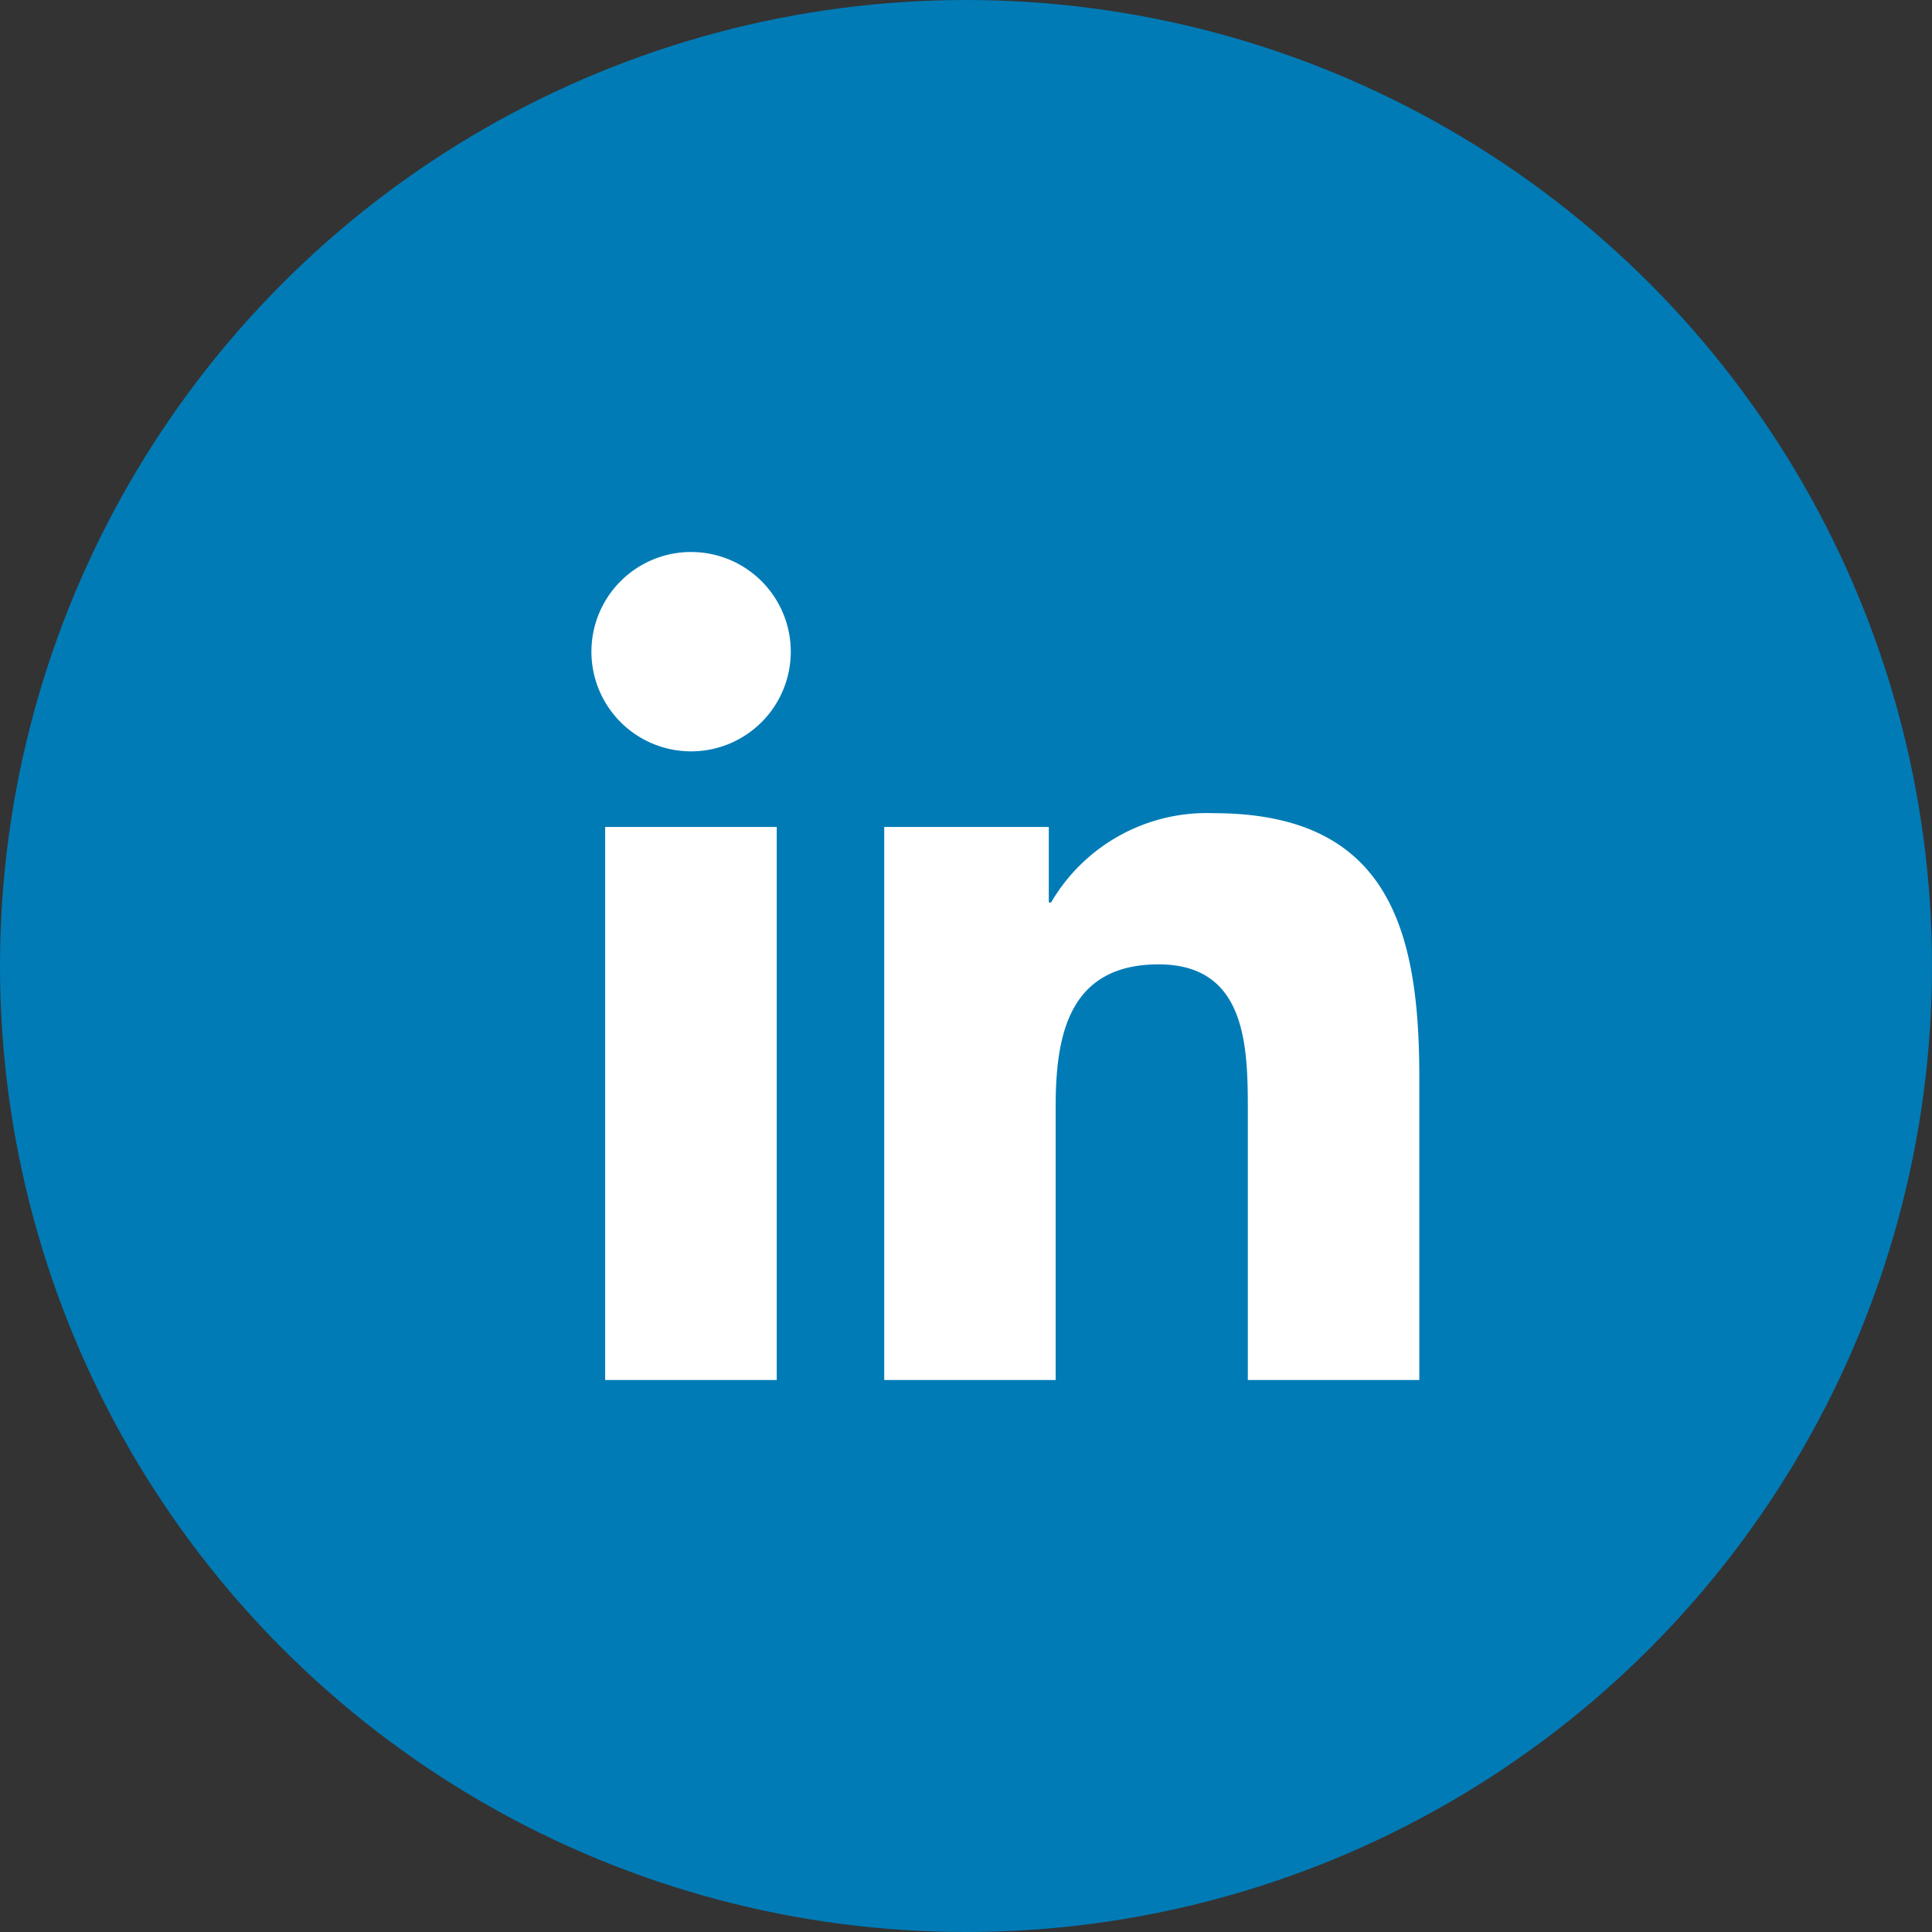
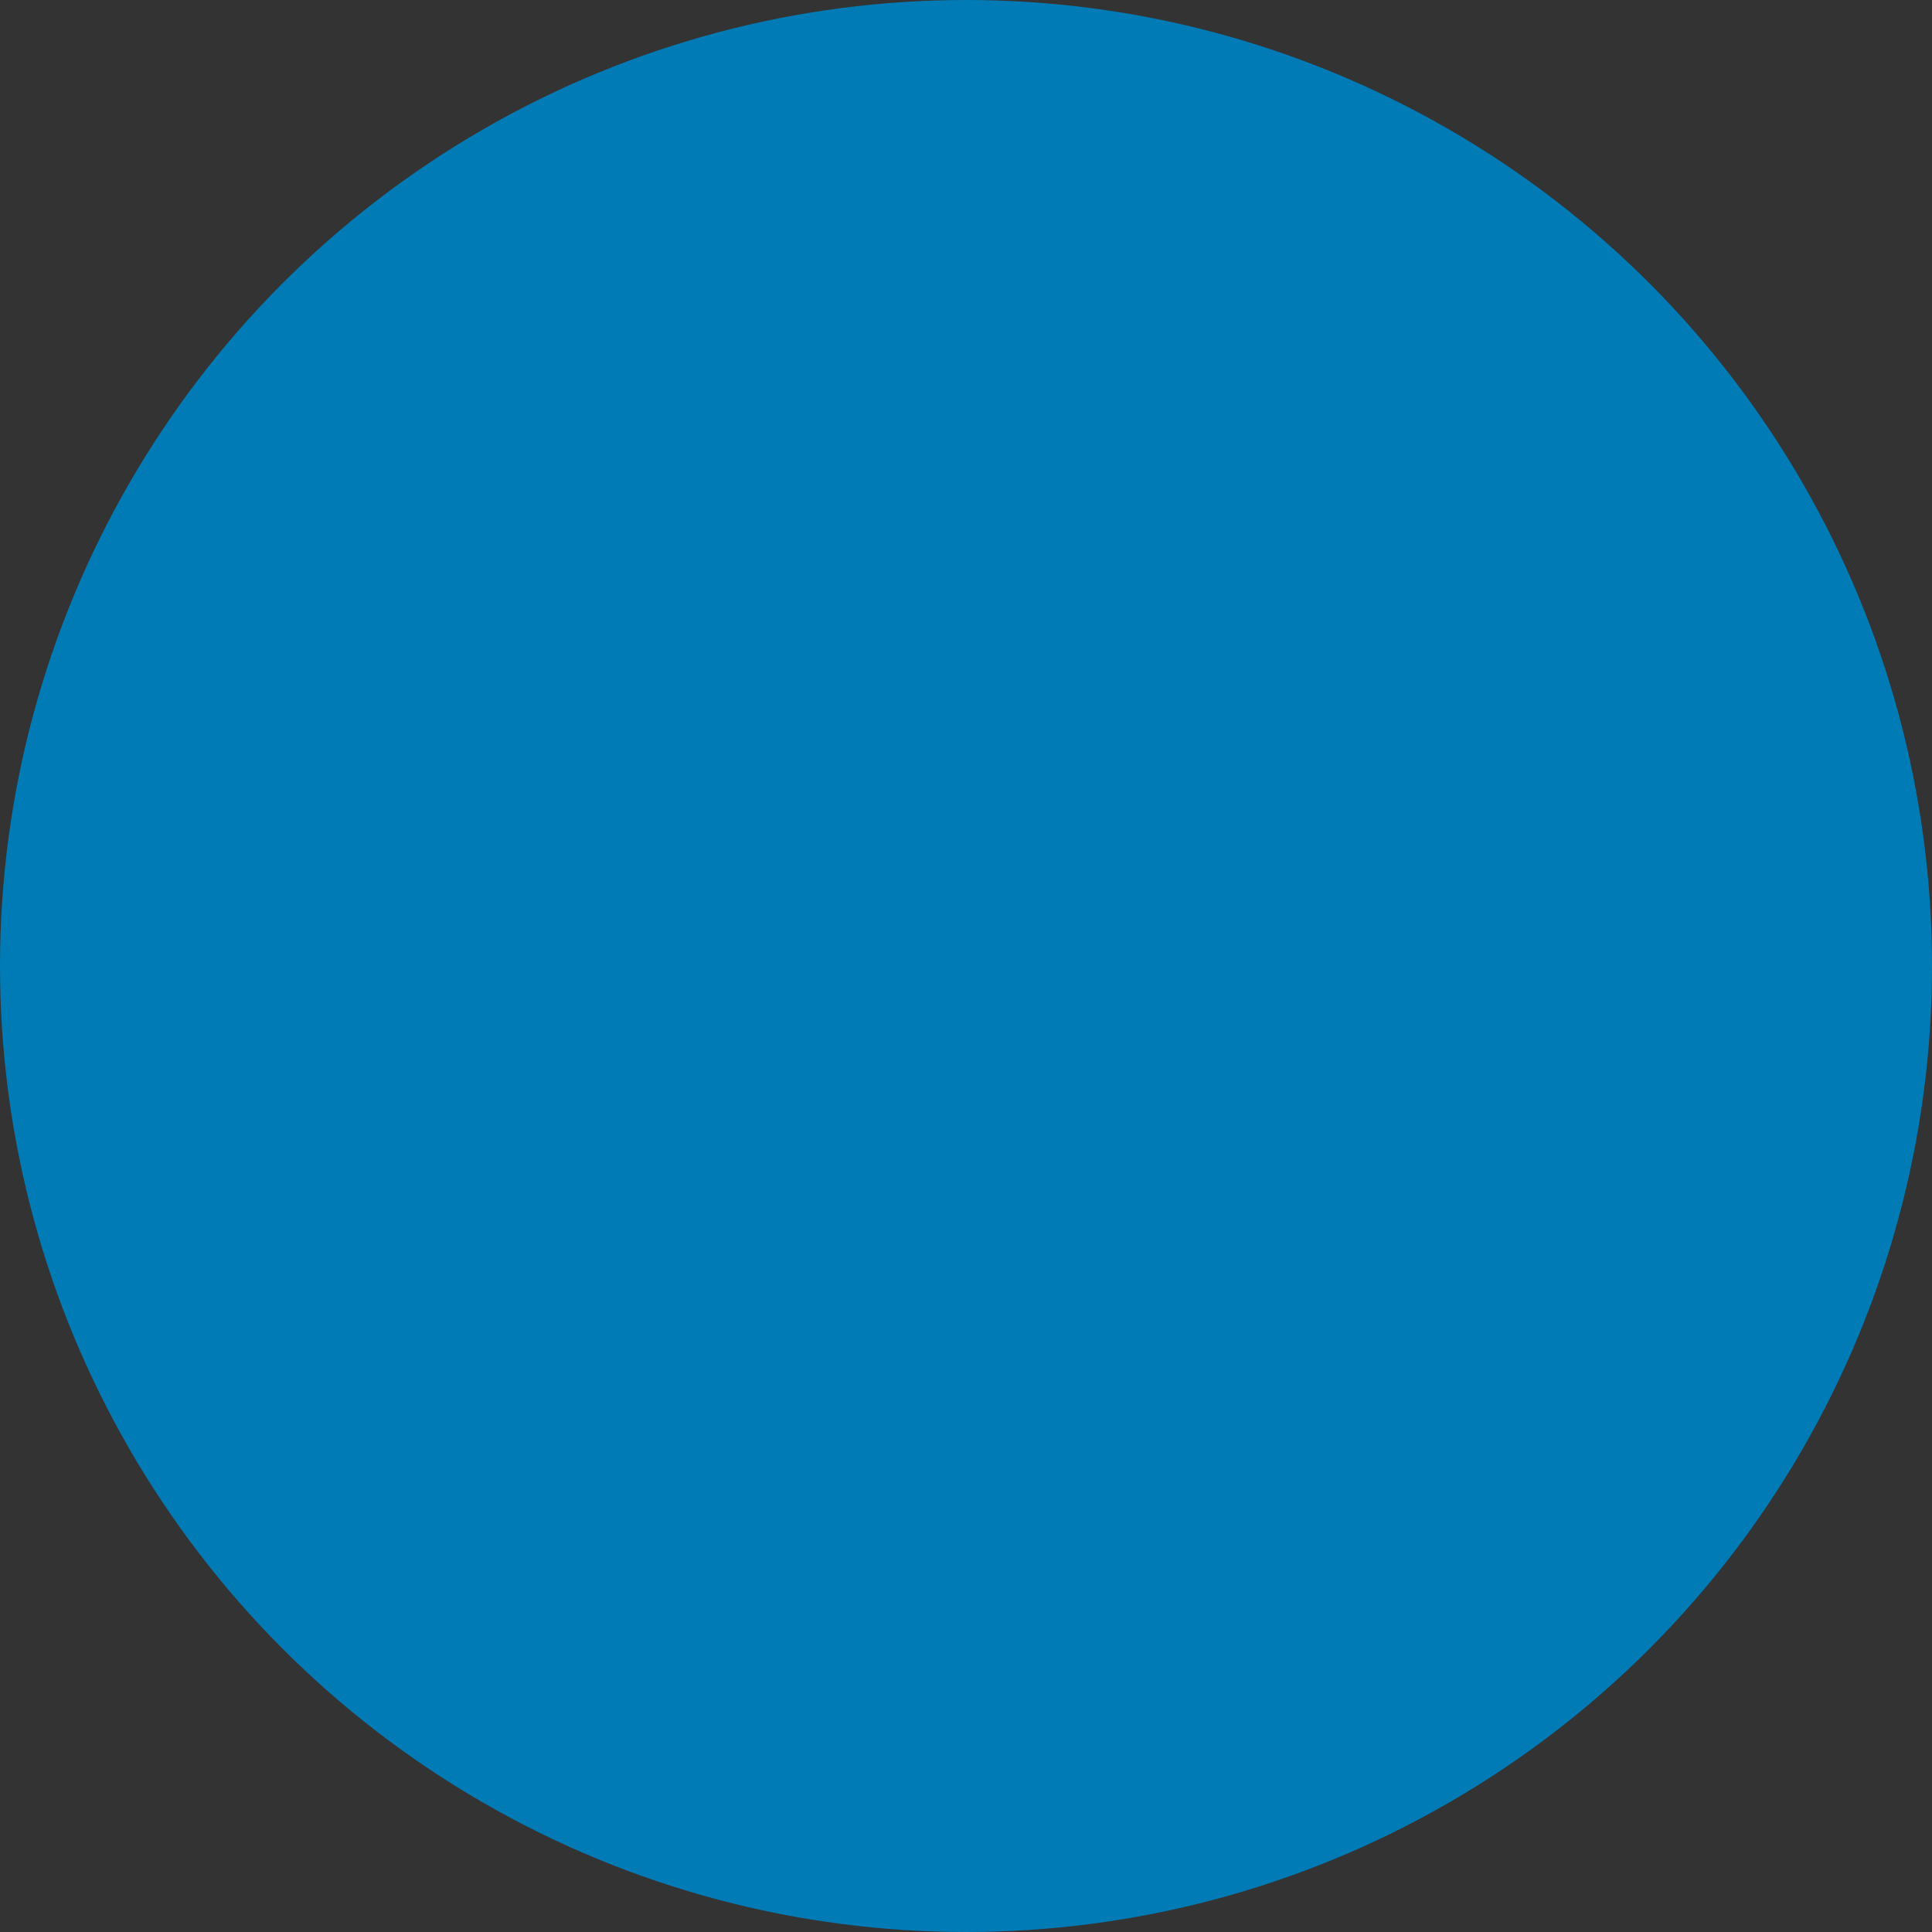
<svg xmlns="http://www.w3.org/2000/svg" width="49" height="49">
  <rect width="100%" height="100%" fill="#333333" stroke="none" />
  <circle data-name="Ellipse 4 copy 6" cx="24.5" cy="24.5" r="24.5" fill="#007bb6" />
-   <path d="M15.347 20.973H19.7V35h-4.352V20.973zM17.524 14A2.528 2.528 0 1115 16.527 2.527 2.527 0 0117.524 14m4.9 6.973H26.6v1.916h.058a4.573 4.573 0 014.118-2.265c4.407 0 5.221 2.9 5.221 6.682V35h-4.349v-6.822c0-1.627-.03-3.719-2.262-3.719-2.264 0-2.612 1.772-2.612 3.6V35h-4.348V20.973z" fill="#fff" fill-rule="evenodd" />
</svg>